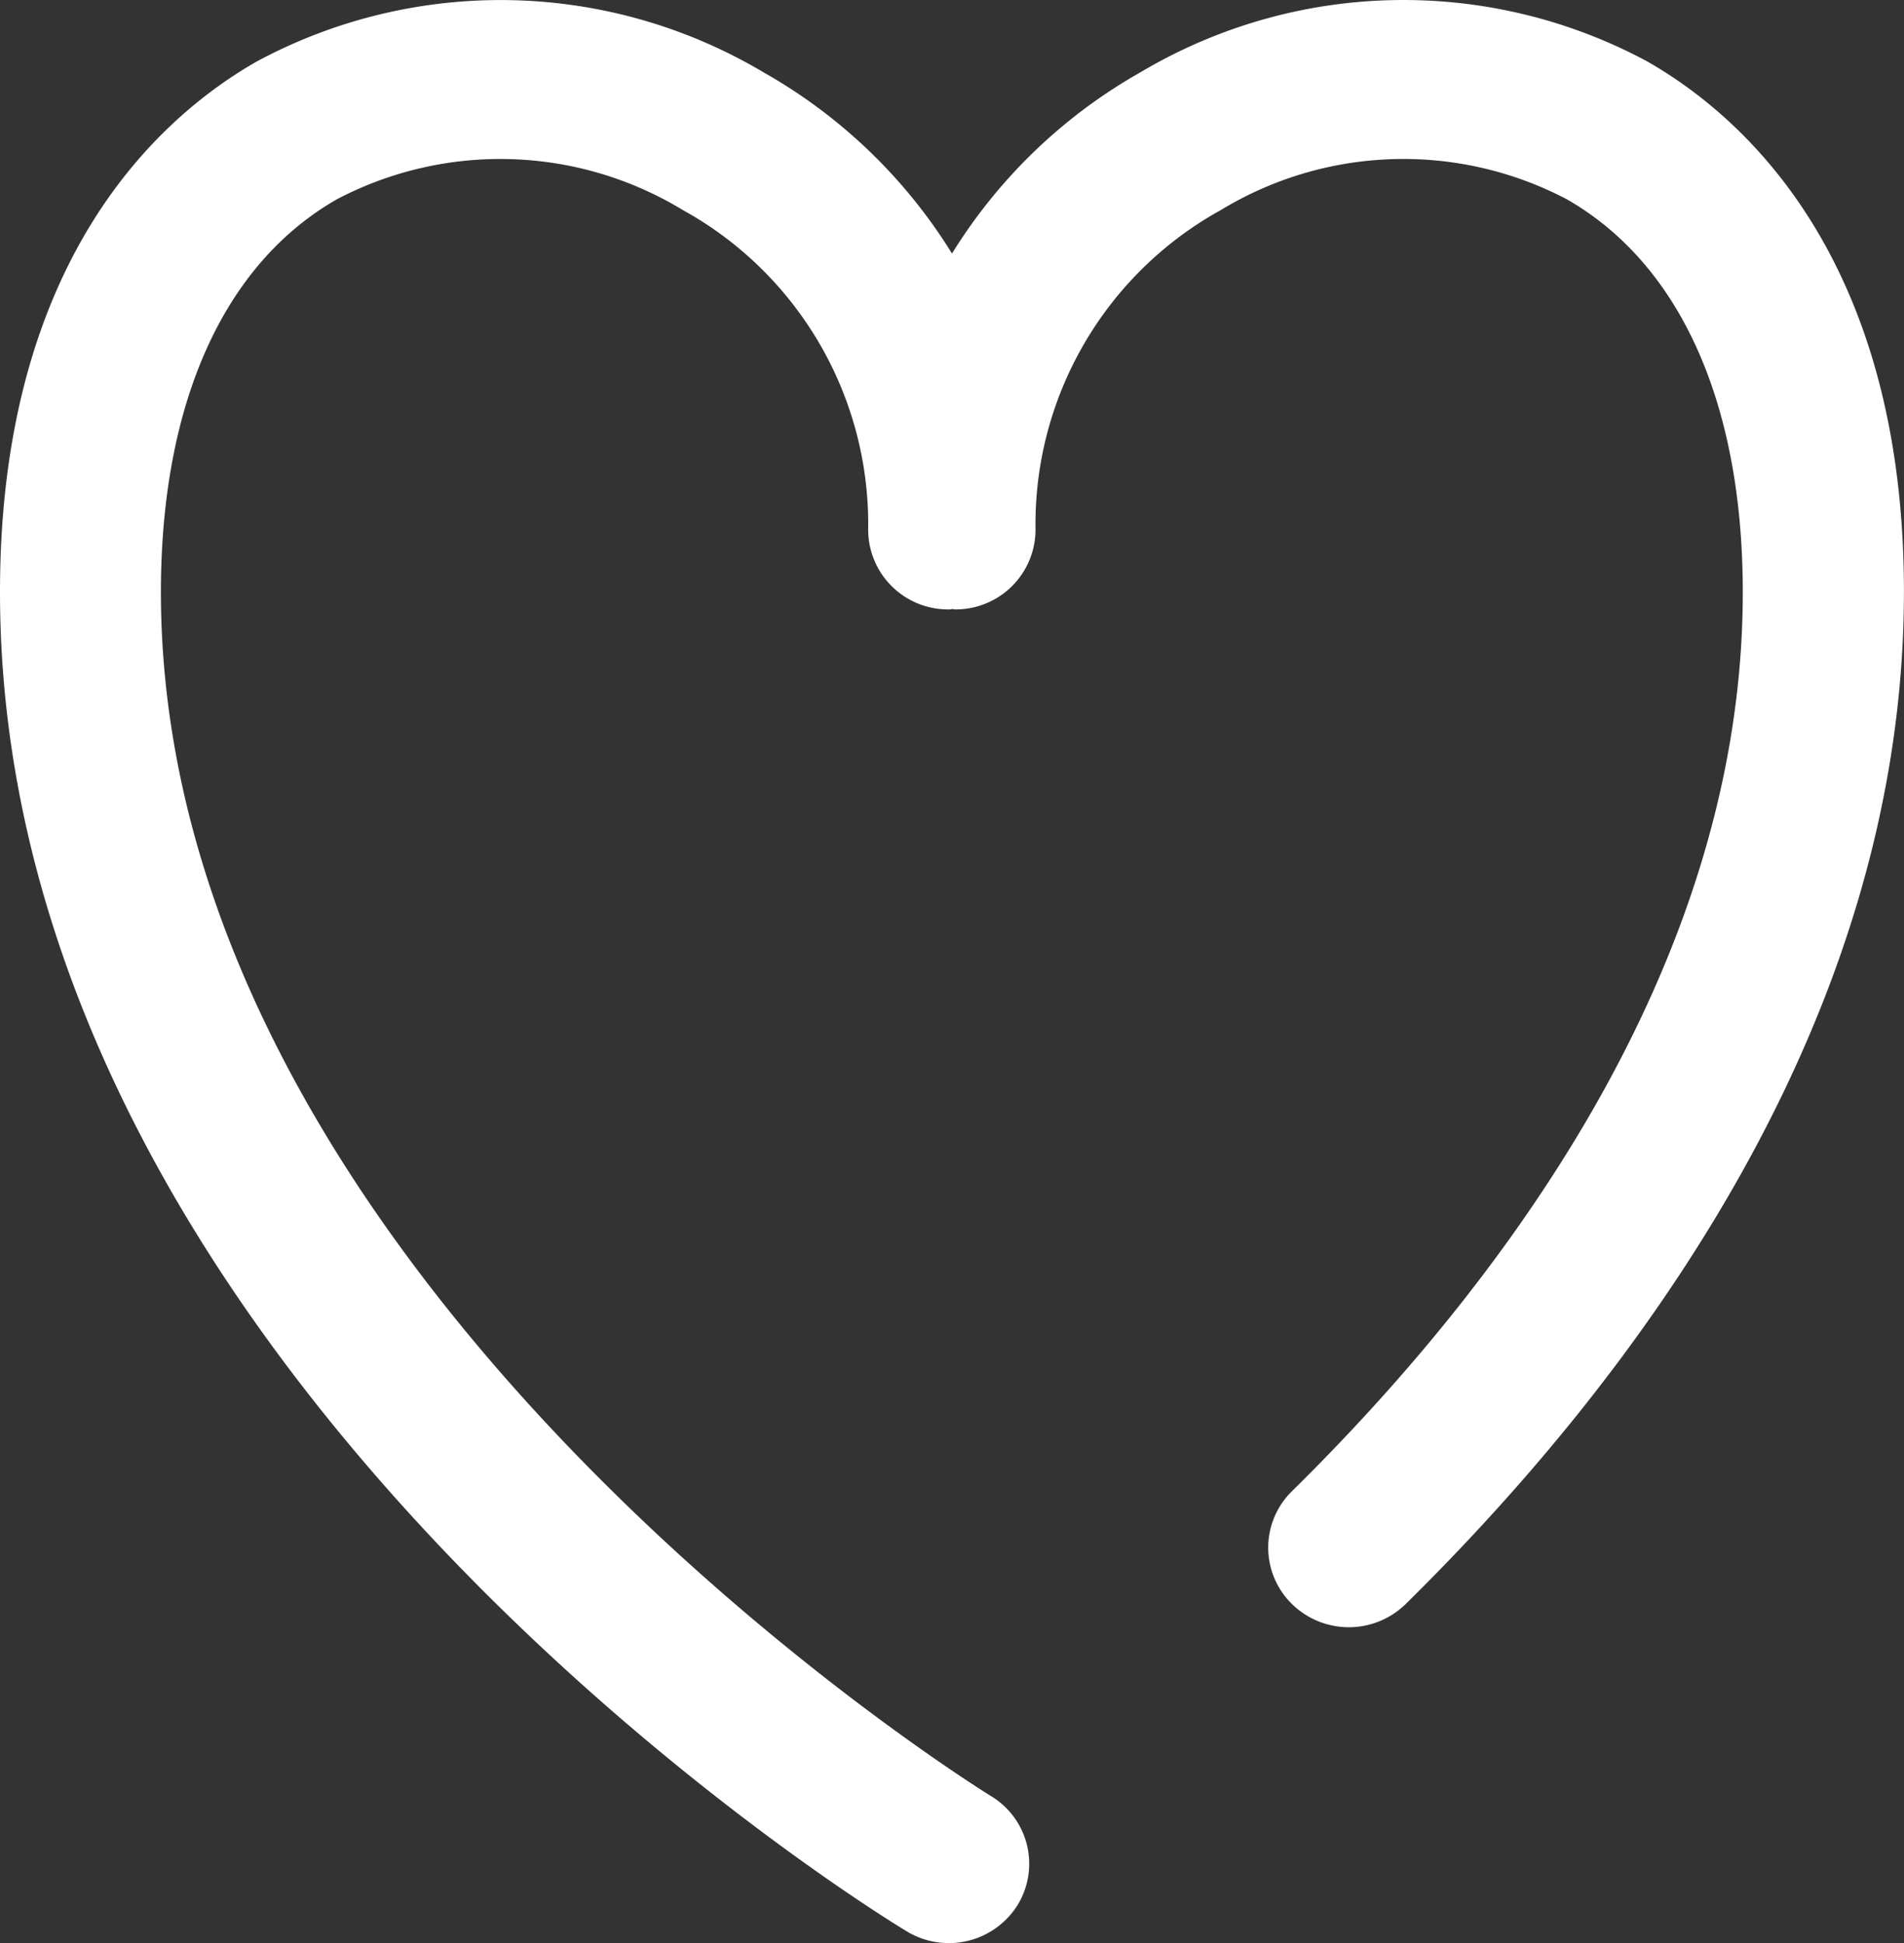
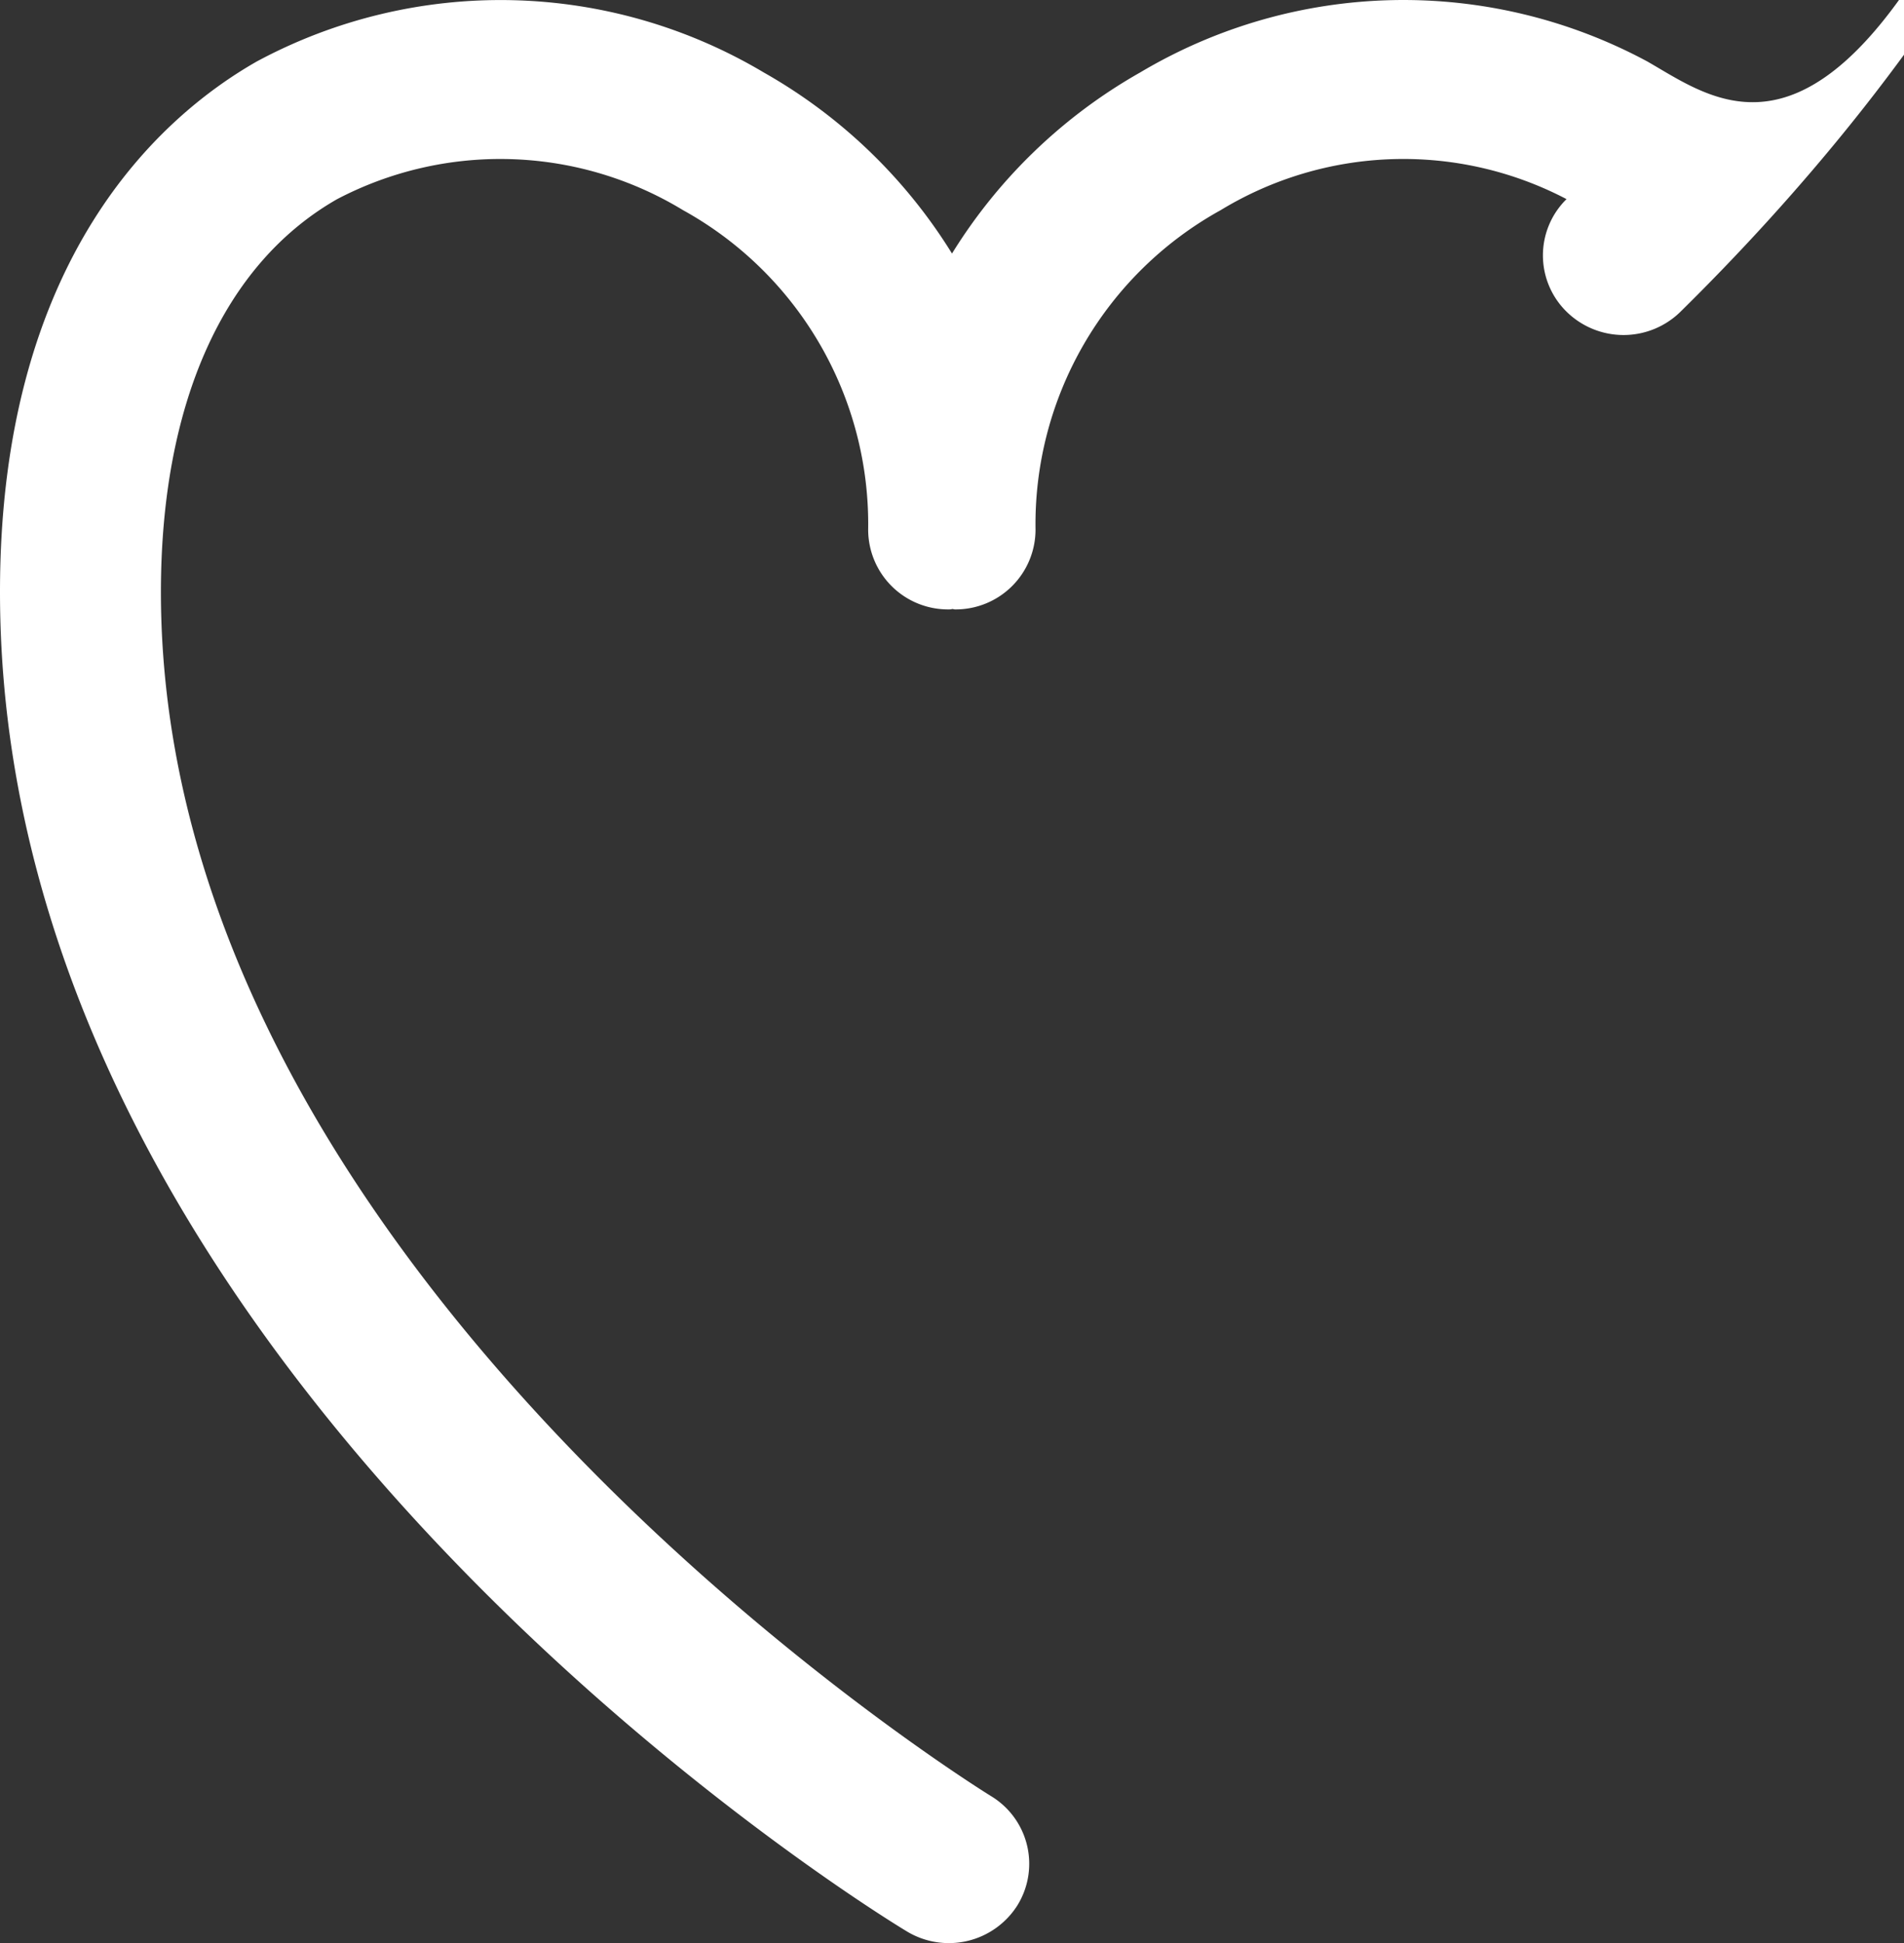
<svg xmlns="http://www.w3.org/2000/svg" width="31.002" height="31.638" viewBox="0 0 31.002 31.638">
  <rect x="0" y="0" width="31.002" height="31.638" fill="#333333" stroke="none" />
-   <path id="Healthcare" d="M796.43,612.82a8.379,8.379,0,0,0-8.255.179,8.556,8.556,0,0,0-3.065,2.949A8.553,8.553,0,0,0,782.045,613a8.377,8.377,0,0,0-8.255-.179c-1.562.891-4.184,3.2-4.181,8.644.005,12.7,14.161,21.438,14.765,21.8a1.321,1.321,0,0,0,1.8-.422,1.287,1.287,0,0,0-.43-1.781c-.135-.084-13.51-8.349-13.515-19.6,0-3.07,1.018-5.343,2.87-6.4a5.727,5.727,0,0,1,5.632.18,5.84,5.84,0,0,1,3.014,5.2,1.3,1.3,0,0,0,1.312,1.3c.017,0,.033,0,.05-.005s.033.005.051.005a1.3,1.3,0,0,0,1.312-1.3,5.841,5.841,0,0,1,3.014-5.2,5.726,5.726,0,0,1,5.632-.18c1.853,1.057,2.87,3.329,2.87,6.4,0,6.123-3.993,11.341-7.343,14.639a1.284,1.284,0,0,0,0,1.832,1.323,1.323,0,0,0,1.857,0c3.7-3.644,8.107-9.46,8.11-16.472C800.613,616.023,797.993,613.712,796.43,612.82Z" transform="translate(-769.609 -611.82)" fill="#fff" />
+   <path id="Healthcare" d="M796.43,612.82a8.379,8.379,0,0,0-8.255.179,8.556,8.556,0,0,0-3.065,2.949A8.553,8.553,0,0,0,782.045,613a8.377,8.377,0,0,0-8.255-.179c-1.562.891-4.184,3.2-4.181,8.644.005,12.7,14.161,21.438,14.765,21.8a1.321,1.321,0,0,0,1.8-.422,1.287,1.287,0,0,0-.43-1.781c-.135-.084-13.51-8.349-13.515-19.6,0-3.07,1.018-5.343,2.87-6.4a5.727,5.727,0,0,1,5.632.18,5.84,5.84,0,0,1,3.014,5.2,1.3,1.3,0,0,0,1.312,1.3c.017,0,.033,0,.05-.005s.033.005.051.005a1.3,1.3,0,0,0,1.312-1.3,5.841,5.841,0,0,1,3.014-5.2,5.726,5.726,0,0,1,5.632-.18a1.284,1.284,0,0,0,0,1.832,1.323,1.323,0,0,0,1.857,0c3.7-3.644,8.107-9.46,8.11-16.472C800.613,616.023,797.993,613.712,796.43,612.82Z" transform="translate(-769.609 -611.82)" fill="#fff" />
</svg>